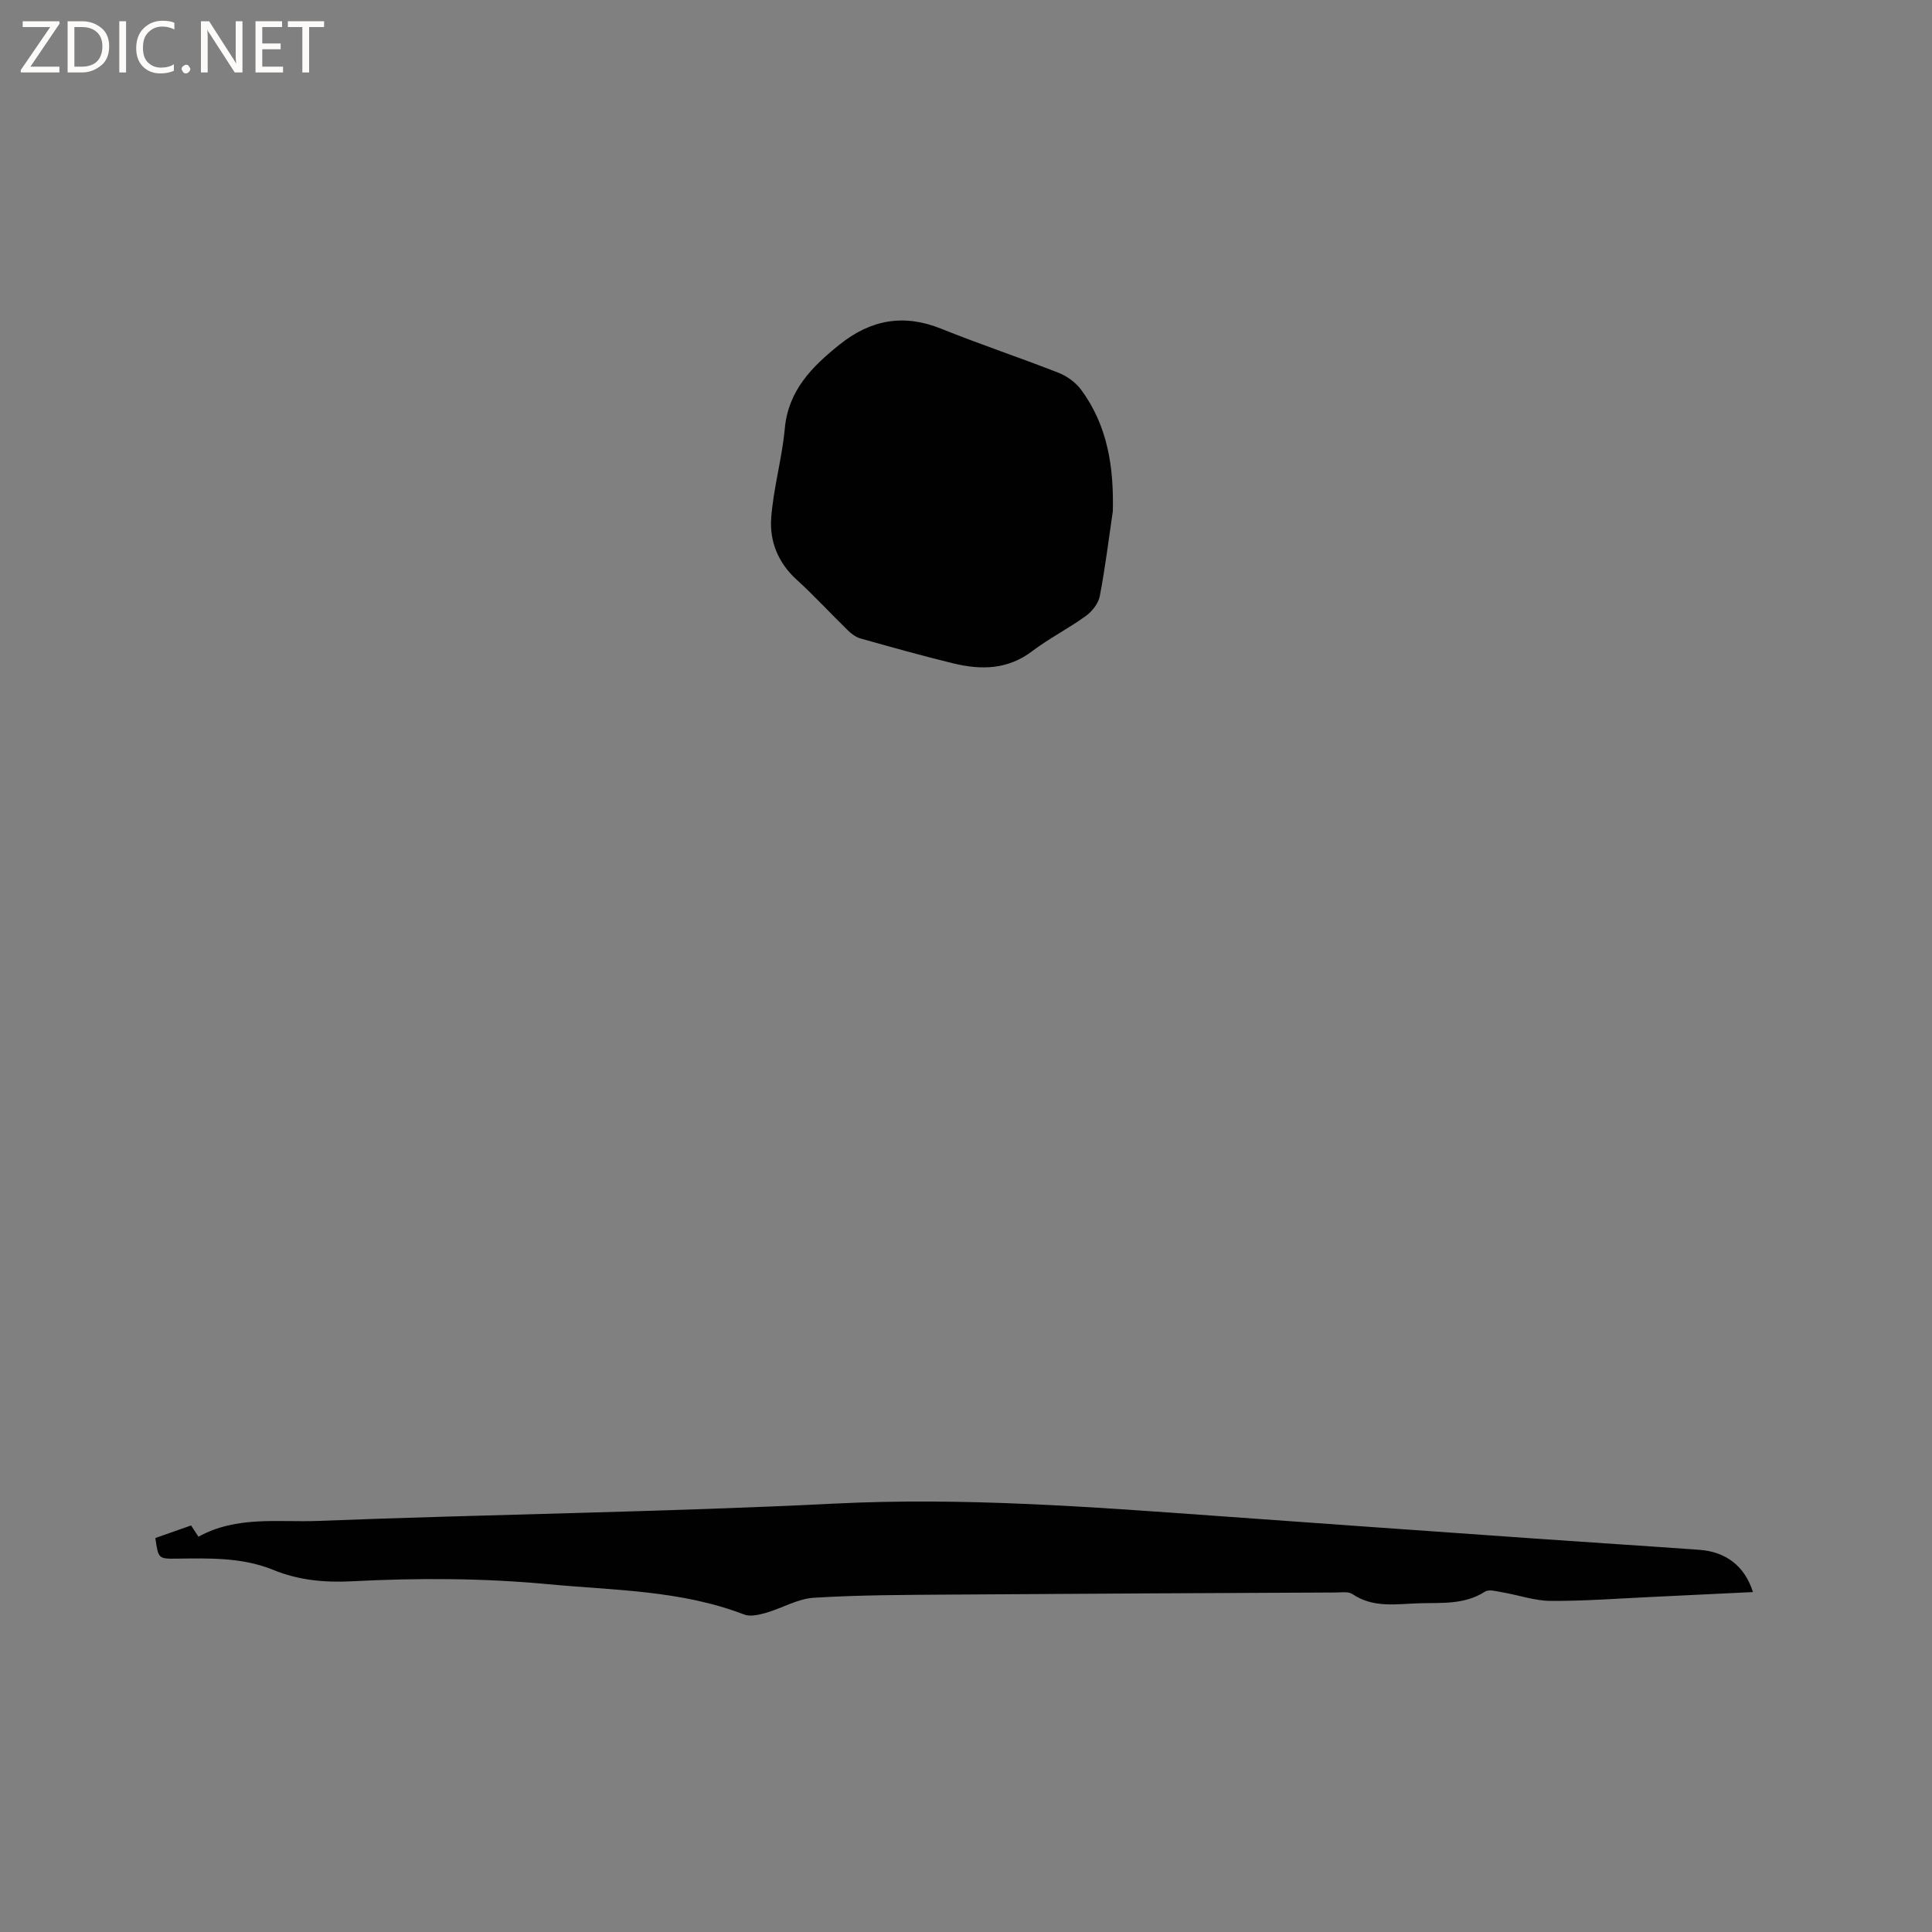
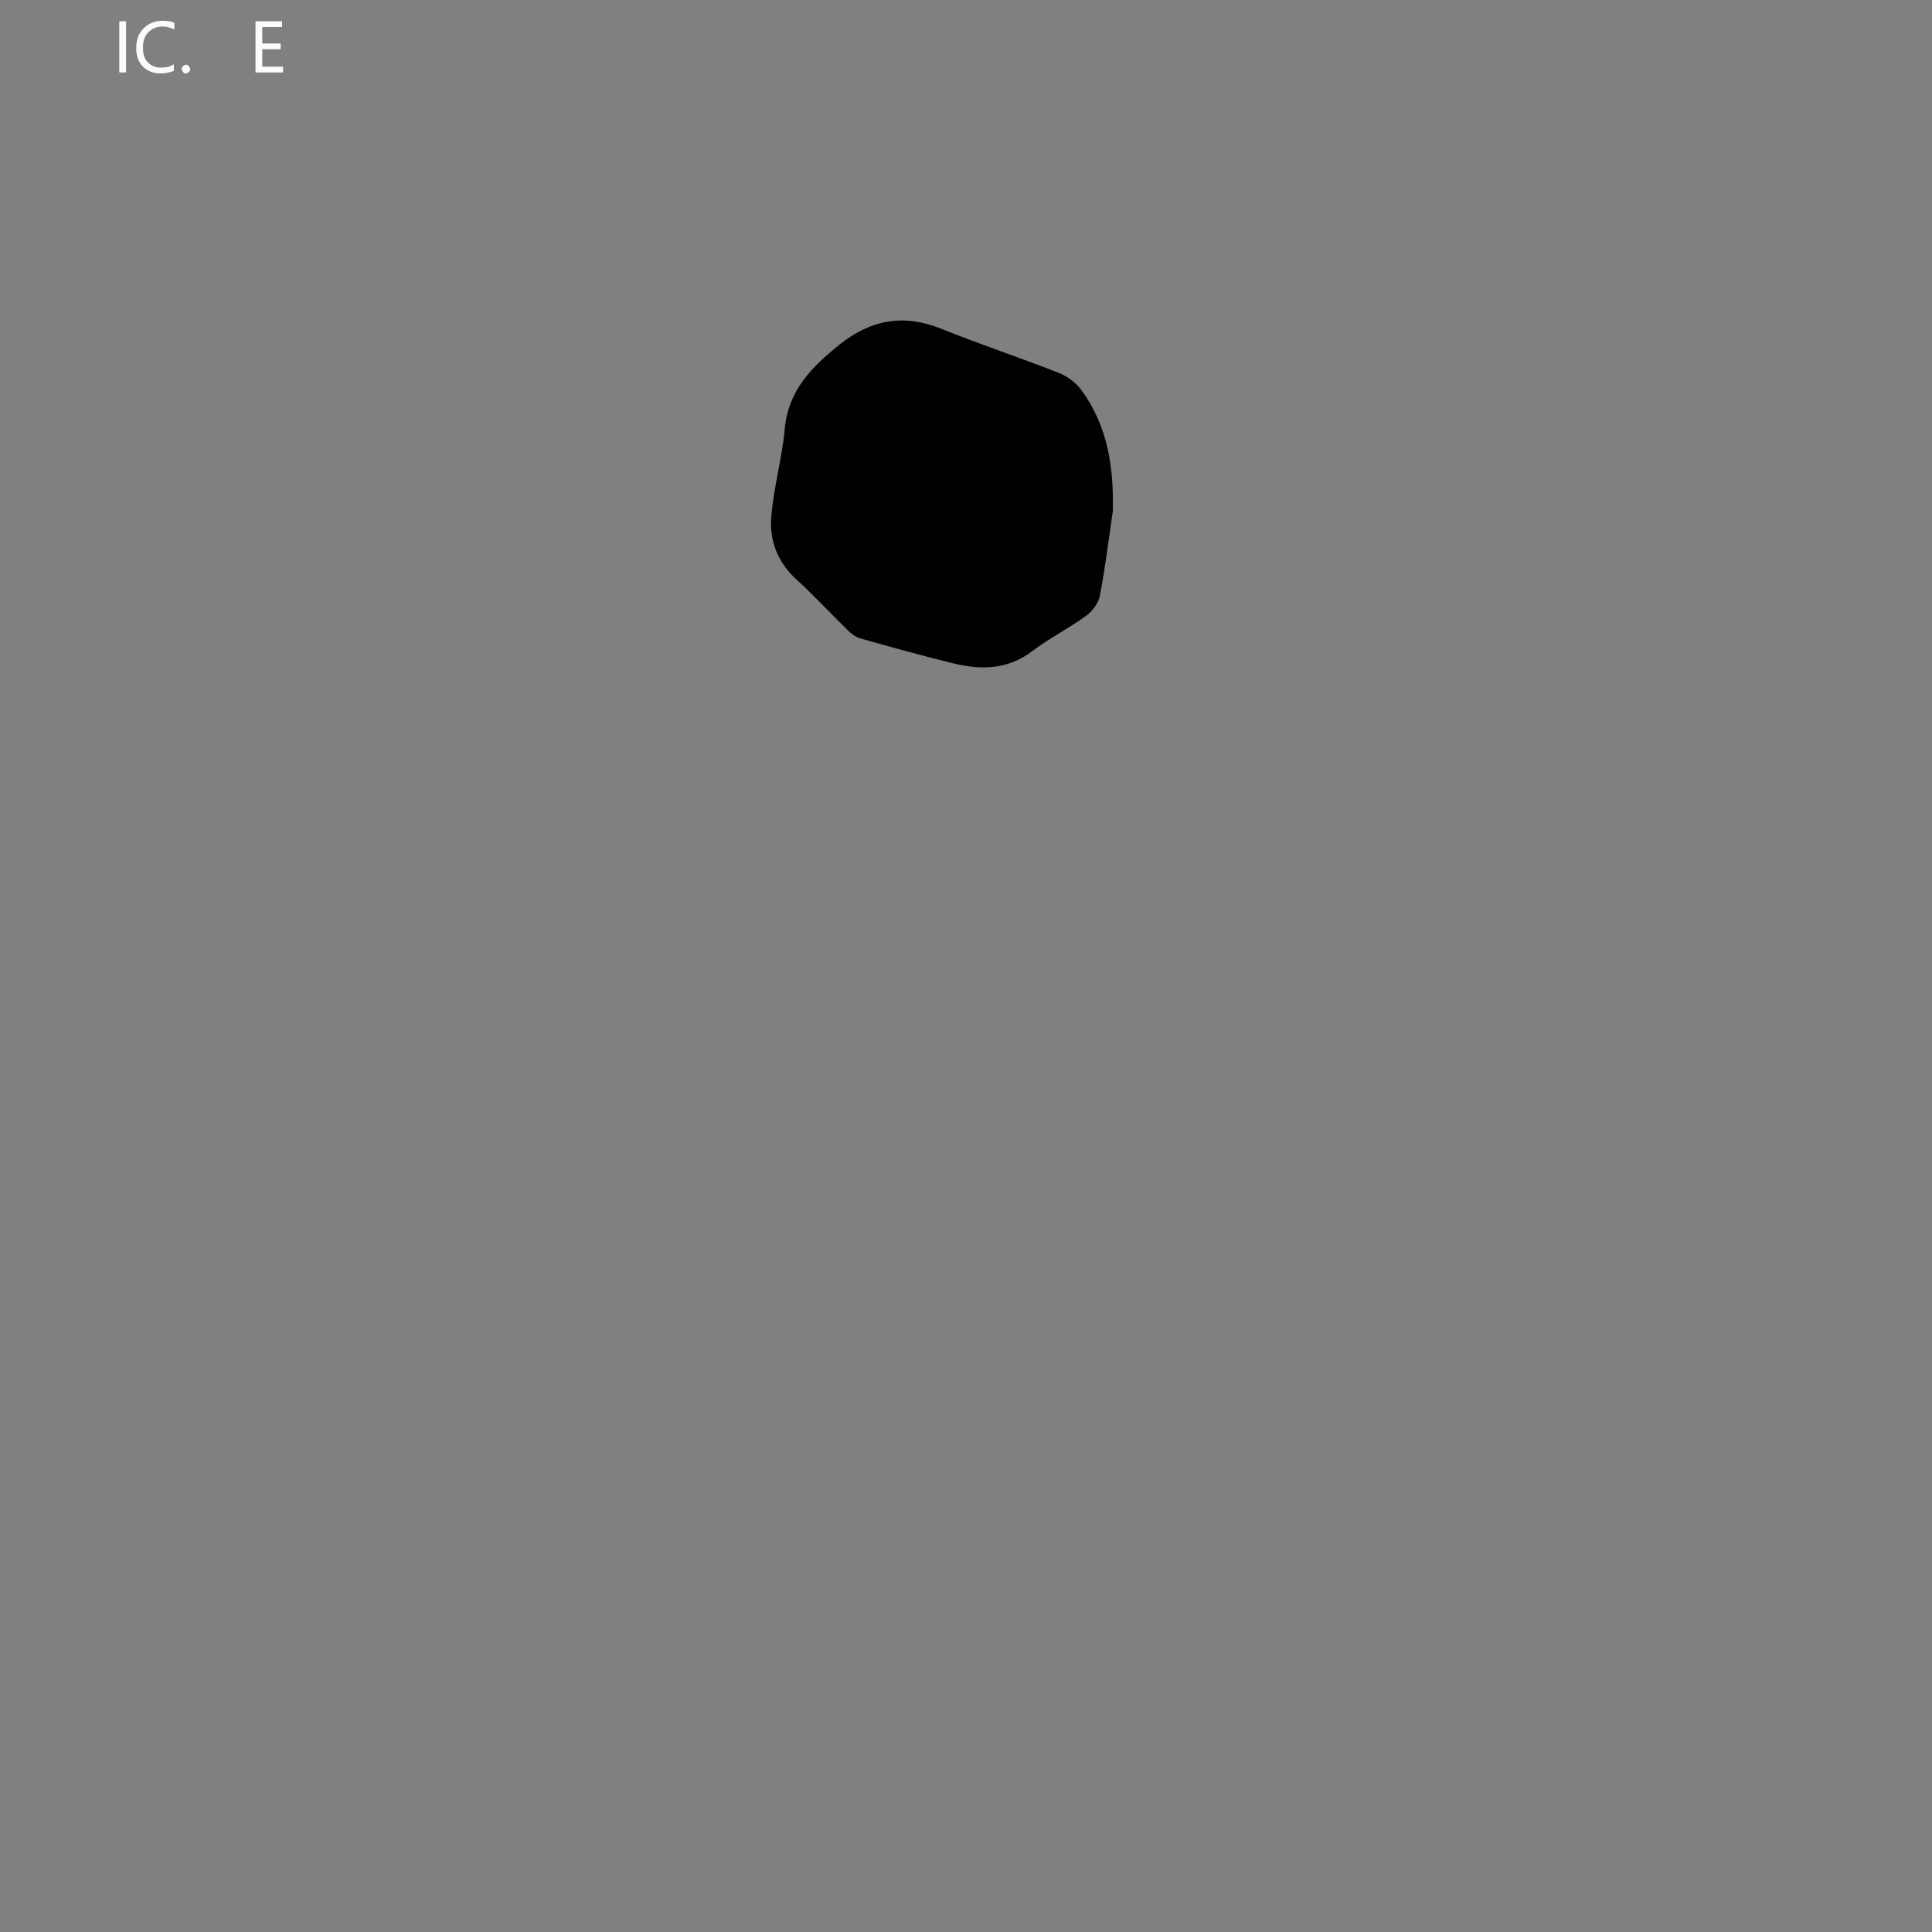
<svg xmlns="http://www.w3.org/2000/svg" enable-background="new 0 0 400 400" viewBox="0 0 400 400">
  <rect x="0" y="0" width="400" height="400" fill="#808080" stroke="none" />
  <g fill="#fcfbfa">
-     <path d="m12.4 4.8-6.1 9h6v1.2h-8v-.5l6.1-8.9h-5.7v-1.2h7.6v.4z" />
-     <path d="m14 15v-10.6h3c1.6 0 2.9.5 4 1.4s1.6 2.2 1.6 3.8-.5 3-1.6 3.9-2.4 1.5-4 1.5zm1.4-9.4v8.2h1.6c1.3 0 2.4-.4 3.1-1.1s1.1-1.8 1.1-3.1-.4-2.3-1.2-3-1.8-1-3.1-1z" />
    <path d="m26.1 4.4v10.6h-1.4v-10.6z" />
    <path d="m36.1 14.6c-.8.4-1.8.6-2.9.6-1.5 0-2.7-.5-3.6-1.4s-1.4-2.2-1.4-3.8c0-1.7.5-3.1 1.5-4.1s2.3-1.6 3.9-1.6c1 0 1.8.1 2.5.4v1.4c-.8-.4-1.6-.6-2.5-.6-1.2 0-2.1.4-2.9 1.2s-1.1 1.8-1.1 3.2c0 1.3.3 2.3 1 3s1.6 1.1 2.7 1.1c1 0 2-.2 2.7-.7v1.3z" />
    <path d="m37.6 14.3c0-.2.1-.5.3-.6s.4-.3.6-.3c.3 0 .5.1.6.3s.3.4.3.6-.1.4-.3.6-.4.3-.6.3c-.3 0-.5-.1-.6-.3s-.3-.4-.3-.6z" />
-     <path d="m50.2 15h-1.6l-5.3-8.2c-.2-.2-.3-.5-.4-.7 0 .2.1.7.1 1.5v7.4h-1.4v-10.6h1.7l5.2 8.1c.2.4.4.6.4.7 0-.3-.1-.8-.1-1.5v-7.3h1.4z" />
    <path d="m58.6 15h-5.7v-10.6h5.5v1.2h-4.1v3.4h3.8v1.2h-3.8v3.6h4.3z" />
-     <path d="m67.1 5.6h-3.1v9.4h-1.4v-9.4h-3v-1.2h7.5z" />
  </g>
-   <path d="m362.93 329.62c-7.04.34-13.98.69-20.93 1.01-6.98.32-13.97.86-20.96.82-3.32-.02-6.62-1.21-9.95-1.77-1.22-.21-2.82-.69-3.66-.14-4.24 2.73-8.92 2.26-13.56 2.4-4.72.13-9.5 1.05-13.86-1.9-.84-.57-2.27-.34-3.42-.33-26.51.12-53.01.24-79.52.43-9.54.07-19.09.07-28.6.66-3.34.21-6.55 2.16-9.89 3.12-1.44.41-3.23.84-4.51.35-13.11-5.05-26.93-4.99-40.61-6.28-13.57-1.28-27.08-1.3-40.63-.6-5.57.29-11.01-.21-16.2-2.34-6.48-2.65-13.25-2.43-20.04-2.35-3.81.05-3.81 0-4.43-4.27 2.37-.83 4.82-1.69 7.4-2.6.55.84 1.04 1.58 1.53 2.33 7.92-4.38 16.53-2.95 24.75-3.27 35.68-1.39 71.4-1.81 107.06-3.59 26.47-1.32 52.71.67 79.01 2.56 22.09 1.59 44.18 3.16 66.27 4.71 11.19.79 22.39 1.49 33.59 2.3 5.61.38 9.48 3.42 11.16 8.75z" fill="#010102" />
+   <path d="m362.93 329.62z" fill="#010102" />
  <path d="m230.4 105.82c-.86 5.86-1.58 11.74-2.69 17.55-.29 1.53-1.56 3.19-2.86 4.13-3.59 2.61-7.61 4.64-11.15 7.32-5.08 3.86-10.59 3.91-16.31 2.53-6.47-1.57-12.88-3.38-19.29-5.18-.94-.27-1.85-.97-2.57-1.67-3.57-3.48-6.94-7.16-10.62-10.51-3.83-3.49-5.6-7.94-5.24-12.78.46-6.18 2.24-12.26 2.81-18.45.73-7.97 5.65-12.86 11.37-17.44 6.42-5.13 13.24-6.4 21.02-3.26 8.04 3.24 16.28 5.98 24.36 9.15 1.74.69 3.51 2 4.62 3.5 5.5 7.46 6.76 16.04 6.55 25.11z" fill="#010102" />
</svg>